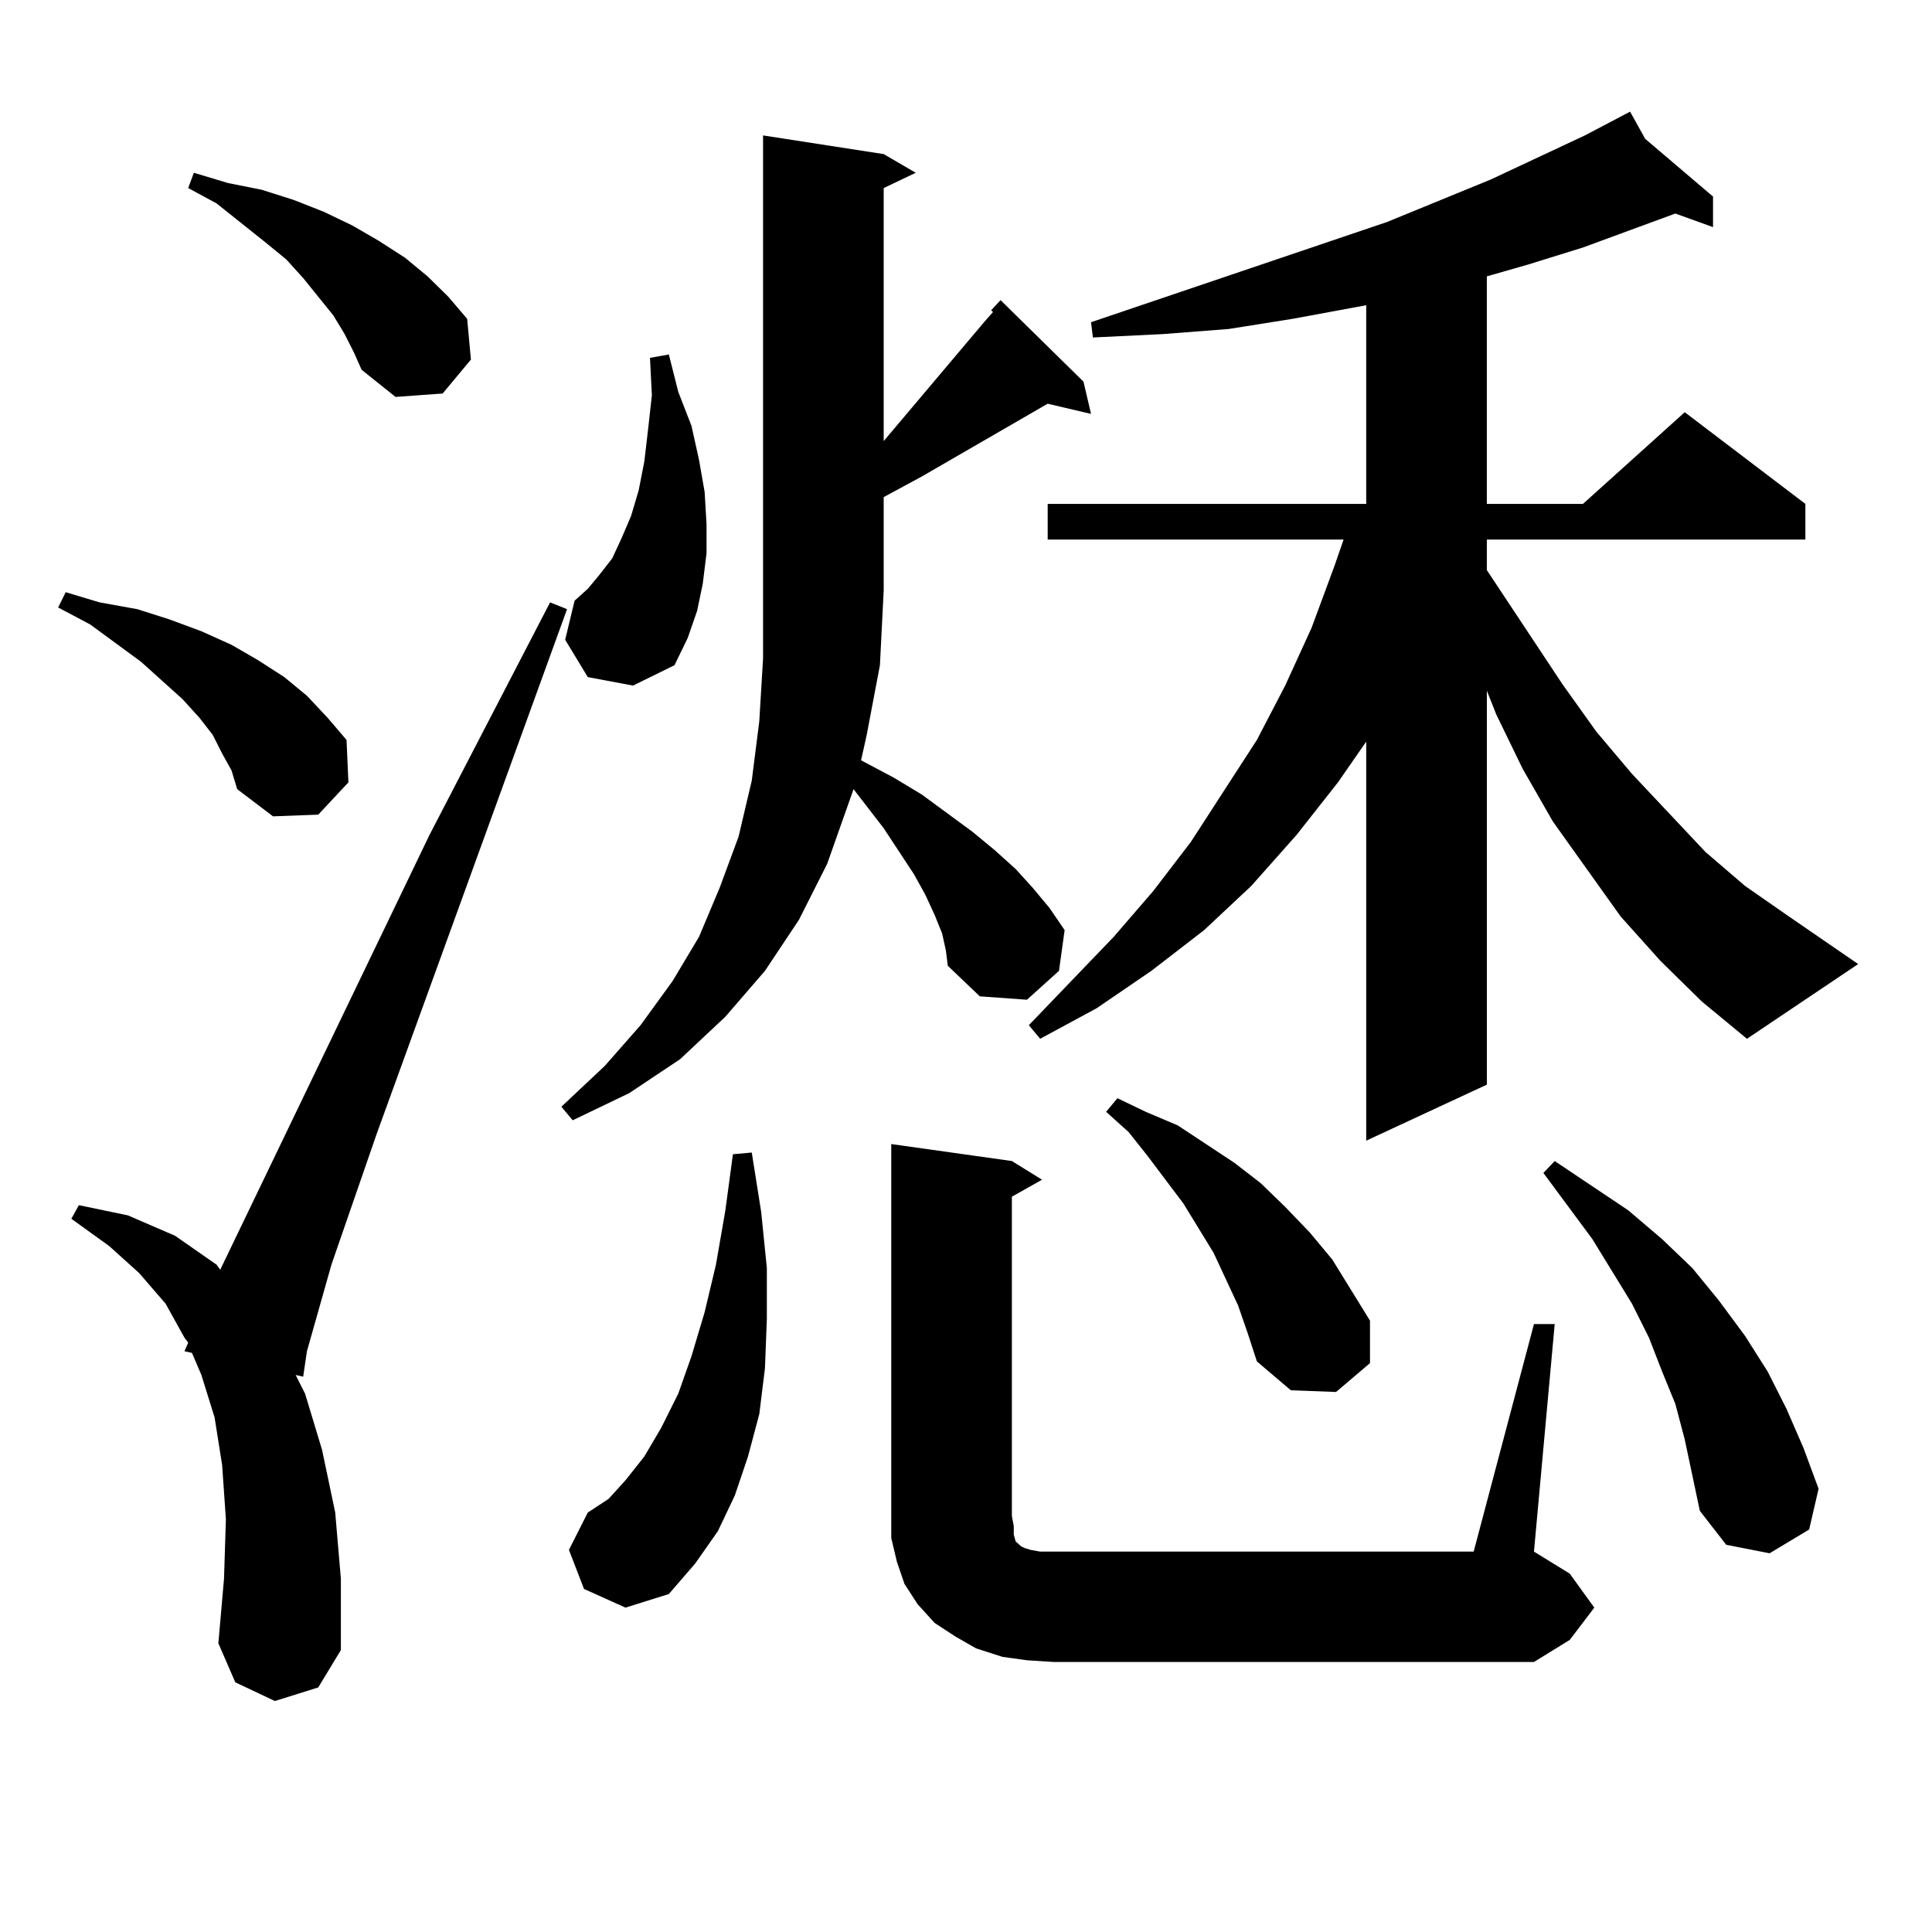
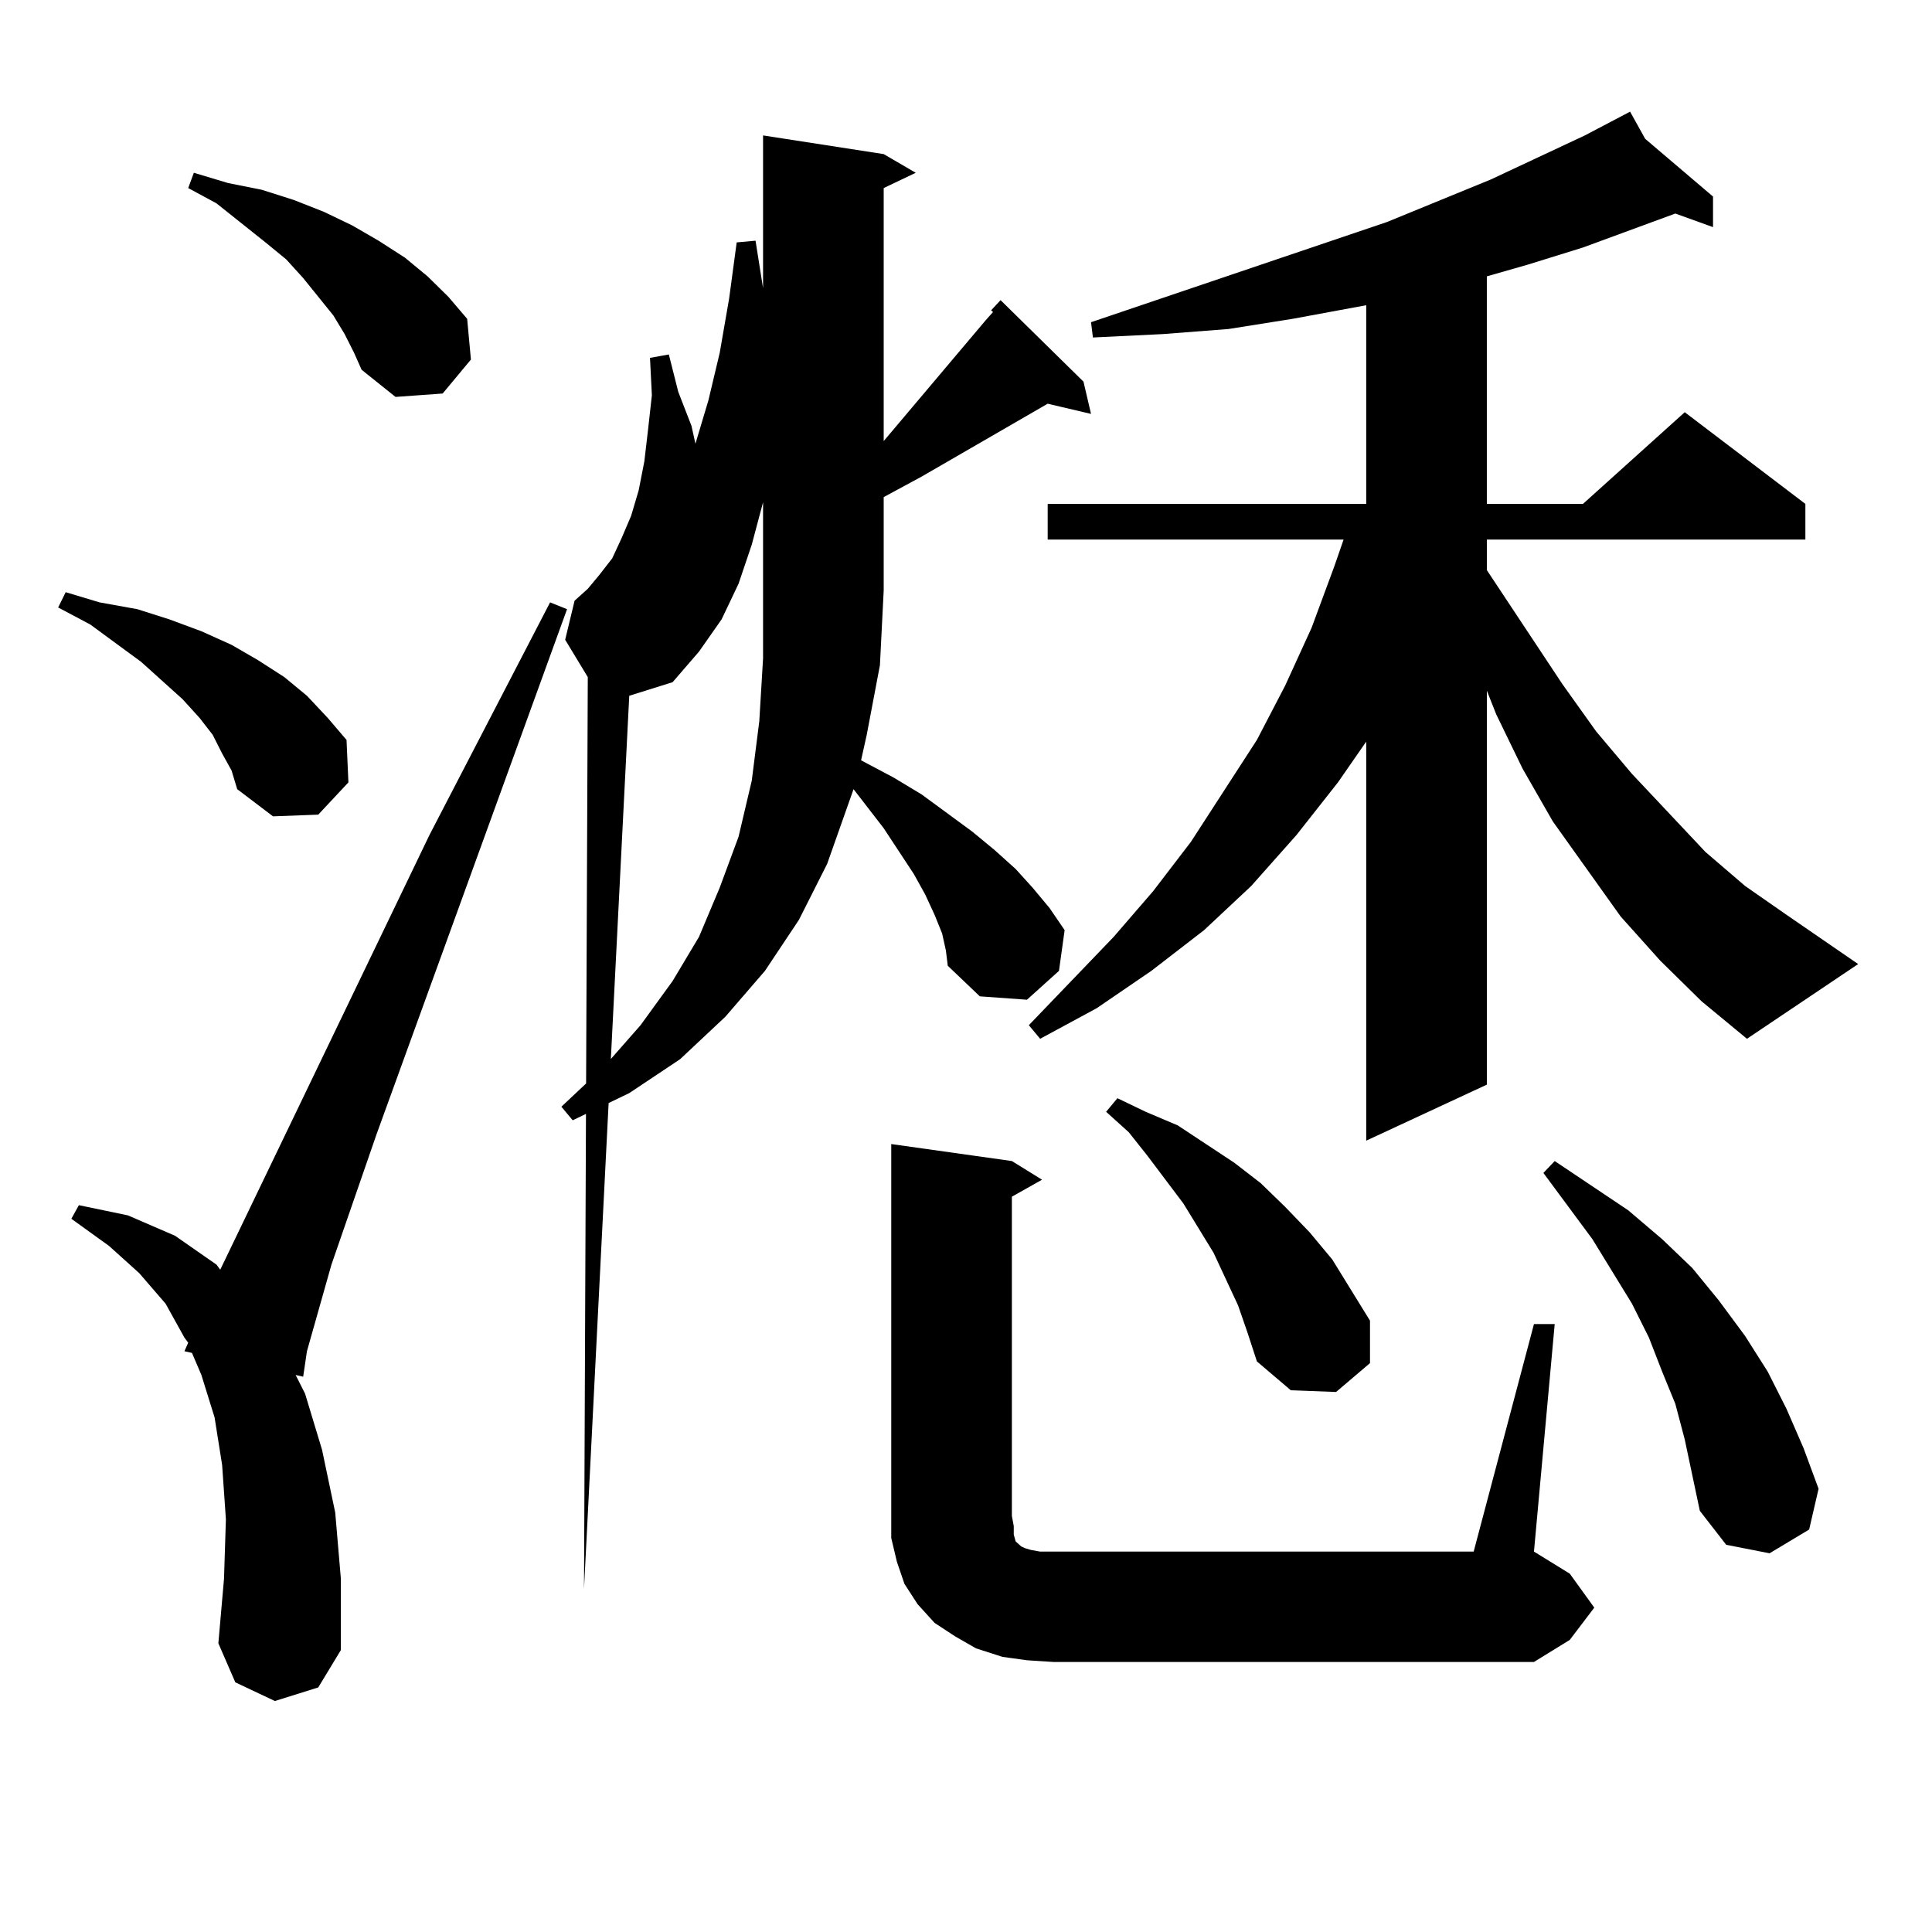
<svg xmlns="http://www.w3.org/2000/svg" version="1.1" id="图层_1" x="0px" y="0px" width="1000px" height="1000px" viewBox="0 0 1000 1000" enable-background="new 0 0 1000 1000" xml:space="preserve">
-   <path d="M114.973,390.016l-4.878-9.668l-6.829-8.789l-8.78-9.668l-21.463-19.336l-26.341-19.336l-16.585-8.789l3.902-7.91  l17.561,5.273l19.512,3.516l16.585,5.273l16.585,6.152l15.609,7.031l13.658,7.91l13.658,8.789l11.707,9.668l10.731,11.426  l9.756,11.426l0.976,21.973l-15.609,16.699l-23.414,0.879l-18.536-14.063l-2.927-9.668L114.973,390.016z M142.289,880.445  l-20.487-9.668l-8.78-20.215l2.927-33.398l0.976-30.762l-1.951-28.125l-3.902-24.609l-6.829-21.973l-4.878-11.426l-3.902-0.879  l1.951-4.395l-1.951-2.637l-9.756-17.578l-13.658-15.82l-15.609-14.063l-19.512-14.063l3.902-7.031l25.365,5.273l24.39,10.547  l21.463,14.941l1.951,2.637l108.29-225l62.438-120.41l8.78,3.516l-98.534,271.582l-23.414,67.676l-12.683,44.824l-1.951,13.184  l-3.902-0.879l4.878,9.668l8.78,29.004l6.829,32.52l2.927,34.277v36.914l-11.707,19.336L142.289,880.445z M178.386,172.926  l-5.854-9.668l-15.609-19.336l-8.78-9.668l-10.731-8.789l-25.365-20.215l-14.634-7.91l2.927-7.91l17.561,5.273l17.561,3.516  l16.585,5.273l15.609,6.152l14.634,7.031l13.658,7.91l13.658,8.789l11.707,9.668l10.731,10.547l9.756,11.426l1.951,21.094  l-14.634,17.578l-24.39,1.758l-17.561-14.063l-3.902-8.789L178.386,172.926z M487.646,483.18l-3.902-9.668l-4.878-10.547  l-5.854-10.547l-15.609-23.73l-15.609-20.215l-13.658,38.672l-14.634,29.004l-17.561,26.367l-20.487,23.73l-23.414,21.973  l-26.341,17.578l-29.268,14.063l-5.854-7.031l22.438-21.094l18.536-21.094l16.585-22.852l13.658-22.852l10.731-25.488l9.756-26.367  l6.829-29.004l3.902-30.762l1.951-32.52v-35.156V70.094l62.438,9.668l16.585,9.668l-16.585,7.91v130.957l52.682-62.402l3.902-4.395  l-0.976-0.879l4.878-5.273l42.926,42.188l3.902,16.699l-22.438-5.273l-65.364,37.793l-19.512,10.547v48.34l-1.951,38.672  l-6.829,36.035l-2.927,13.184l16.585,8.789l14.634,8.789l26.341,19.336l11.707,9.668l10.731,9.668l8.78,9.668l8.78,10.547  l7.805,11.426l-2.927,21.094l-16.585,14.941l-24.39-1.758l-16.585-15.82l-0.976-7.91L487.646,483.18z M304.236,350.465  l-11.707-19.336l4.878-20.215l6.829-6.152l5.854-7.031l6.829-8.789l4.878-10.547l4.878-11.426l3.902-13.184l2.927-14.941  l1.951-16.699l1.951-17.578l-0.976-19.336l9.756-1.758l4.878,19.336l6.829,17.578l3.902,17.578l2.927,16.699l0.976,16.699v14.941  l-1.951,15.82l-2.927,14.063l-4.878,14.063l-6.829,14.063l-21.463,10.547L304.236,350.465z M302.285,822.438l-7.805-20.215  l9.756-19.336l10.731-7.031l8.78-9.668l9.756-12.305l8.78-14.941l8.78-17.578l6.829-19.336l6.829-22.852l5.854-24.609l4.878-28.125  l3.902-29.004l9.756-0.879l4.878,30.762l2.927,29.004v26.367l-0.976,25.488l-2.927,23.73l-5.854,21.973l-6.829,20.215l-8.78,18.457  l-11.707,16.699l-13.658,15.82l-22.438,7.031L302.285,822.438z M793.98,685.328h10.731L793.98,803.102l18.536,11.426l12.683,17.578  l-12.683,16.699L793.98,860.23H545.206l-13.658-0.879l-12.683-1.758l-13.658-4.395l-10.731-6.152l-10.731-7.031l-8.78-9.668  l-6.829-10.547l-3.902-11.426l-2.927-12.305v-11.426v-192.48l62.438,8.789l15.609,9.668l-15.609,8.789v165.234l0.976,5.273v4.395  l0.976,3.516l0.976,0.879l0.976,0.879l0.976,0.879l1.951,0.879l2.927,0.879l4.878,0.879h6.829h217.556L793.98,685.328z   M859.345,497.242l-20.487-22.852l-35.121-49.219l-15.609-27.246l-13.658-28.125l-4.878-12.305v203.906l-62.438,29.004V383.863  l-14.634,21.094l-21.463,27.246l-23.414,26.367l-24.39,22.852l-27.316,21.094l-28.292,19.336l-29.268,15.82l-5.854-7.031  l43.901-45.703l20.487-23.73l19.512-25.488l34.146-52.734l14.634-28.125l13.658-29.883l11.707-31.641l4.878-14.063H542.279v-18.457  h164.874V157.984l-38.048,7.031l-33.17,5.273l-34.146,2.637l-36.097,1.758l-0.976-7.91l153.167-51.855l53.657-21.973l48.779-22.852  l23.414-12.305l7.805,14.063l35.121,29.883v15.82l-19.512-7.031l-47.804,17.578l-28.292,8.789l-21.463,6.152v117.773h49.755  l52.682-47.461l62.438,47.461v18.457H769.591v15.82l39.023,58.887l17.561,24.609l18.536,21.973l38.048,40.43l20.487,17.578  l21.463,14.941L961.781,499l-57.56,38.672l-23.414-19.336L859.345,497.242z M640.813,675.66l-12.683-27.246l-15.609-25.488  l-18.536-24.609l-9.756-12.305l-11.707-10.547l5.854-7.031l14.634,7.031l16.585,7.031l29.268,19.336l13.658,10.547l12.683,12.305  l12.683,13.184l11.707,14.063l9.756,15.82l9.756,15.82v21.973l-17.561,14.941l-23.414-0.879l-17.561-14.941l-4.878-14.941  L640.813,675.66z M872.027,745.094l-4.878-18.457l-6.829-16.699l-6.829-17.578l-8.78-17.578l-20.487-33.398l-25.365-34.277  l5.854-6.152l38.048,25.488l17.561,14.941l15.609,14.941l13.658,16.699l13.658,18.457l11.707,18.457l9.756,19.336l8.78,20.215  l7.805,21.094l-4.878,21.094l-20.487,12.305l-22.438-4.395l-13.658-17.578l-3.902-18.457L872.027,745.094z" />
+   <path d="M114.973,390.016l-4.878-9.668l-6.829-8.789l-8.78-9.668l-21.463-19.336l-26.341-19.336l-16.585-8.789l3.902-7.91  l17.561,5.273l19.512,3.516l16.585,5.273l16.585,6.152l15.609,7.031l13.658,7.91l13.658,8.789l11.707,9.668l10.731,11.426  l9.756,11.426l0.976,21.973l-15.609,16.699l-23.414,0.879l-18.536-14.063l-2.927-9.668L114.973,390.016z M142.289,880.445  l-20.487-9.668l-8.78-20.215l2.927-33.398l0.976-30.762l-1.951-28.125l-3.902-24.609l-6.829-21.973l-4.878-11.426l-3.902-0.879  l1.951-4.395l-1.951-2.637l-9.756-17.578l-13.658-15.82l-15.609-14.063l-19.512-14.063l3.902-7.031l25.365,5.273l24.39,10.547  l21.463,14.941l1.951,2.637l108.29-225l62.438-120.41l8.78,3.516l-98.534,271.582l-23.414,67.676l-12.683,44.824l-1.951,13.184  l-3.902-0.879l4.878,9.668l8.78,29.004l6.829,32.52l2.927,34.277v36.914l-11.707,19.336L142.289,880.445z M178.386,172.926  l-5.854-9.668l-15.609-19.336l-8.78-9.668l-10.731-8.789l-25.365-20.215l-14.634-7.91l2.927-7.91l17.561,5.273l17.561,3.516  l16.585,5.273l15.609,6.152l14.634,7.031l13.658,7.91l13.658,8.789l11.707,9.668l10.731,10.547l9.756,11.426l1.951,21.094  l-14.634,17.578l-24.39,1.758l-17.561-14.063l-3.902-8.789L178.386,172.926z M487.646,483.18l-3.902-9.668l-4.878-10.547  l-5.854-10.547l-15.609-23.73l-15.609-20.215l-13.658,38.672l-14.634,29.004l-17.561,26.367l-20.487,23.73l-23.414,21.973  l-26.341,17.578l-29.268,14.063l-5.854-7.031l22.438-21.094l18.536-21.094l16.585-22.852l13.658-22.852l10.731-25.488l9.756-26.367  l6.829-29.004l3.902-30.762l1.951-32.52v-35.156V70.094l62.438,9.668l16.585,9.668l-16.585,7.91v130.957l52.682-62.402l3.902-4.395  l-0.976-0.879l4.878-5.273l42.926,42.188l3.902,16.699l-22.438-5.273l-65.364,37.793l-19.512,10.547v48.34l-1.951,38.672  l-6.829,36.035l-2.927,13.184l16.585,8.789l14.634,8.789l26.341,19.336l11.707,9.668l10.731,9.668l8.78,9.668l8.78,10.547  l7.805,11.426l-2.927,21.094l-16.585,14.941l-24.39-1.758l-16.585-15.82l-0.976-7.91L487.646,483.18z M304.236,350.465  l-11.707-19.336l4.878-20.215l6.829-6.152l5.854-7.031l6.829-8.789l4.878-10.547l4.878-11.426l3.902-13.184l2.927-14.941  l1.951-16.699l1.951-17.578l-0.976-19.336l9.756-1.758l4.878,19.336l6.829,17.578l3.902,17.578l2.927,16.699l0.976,16.699v14.941  l-1.951,15.82l-2.927,14.063l-4.878,14.063l-6.829,14.063l-21.463,10.547L304.236,350.465z l-7.805-20.215  l9.756-19.336l10.731-7.031l8.78-9.668l9.756-12.305l8.78-14.941l8.78-17.578l6.829-19.336l6.829-22.852l5.854-24.609l4.878-28.125  l3.902-29.004l9.756-0.879l4.878,30.762l2.927,29.004v26.367l-0.976,25.488l-2.927,23.73l-5.854,21.973l-6.829,20.215l-8.78,18.457  l-11.707,16.699l-13.658,15.82l-22.438,7.031L302.285,822.438z M793.98,685.328h10.731L793.98,803.102l18.536,11.426l12.683,17.578  l-12.683,16.699L793.98,860.23H545.206l-13.658-0.879l-12.683-1.758l-13.658-4.395l-10.731-6.152l-10.731-7.031l-8.78-9.668  l-6.829-10.547l-3.902-11.426l-2.927-12.305v-11.426v-192.48l62.438,8.789l15.609,9.668l-15.609,8.789v165.234l0.976,5.273v4.395  l0.976,3.516l0.976,0.879l0.976,0.879l0.976,0.879l1.951,0.879l2.927,0.879l4.878,0.879h6.829h217.556L793.98,685.328z   M859.345,497.242l-20.487-22.852l-35.121-49.219l-15.609-27.246l-13.658-28.125l-4.878-12.305v203.906l-62.438,29.004V383.863  l-14.634,21.094l-21.463,27.246l-23.414,26.367l-24.39,22.852l-27.316,21.094l-28.292,19.336l-29.268,15.82l-5.854-7.031  l43.901-45.703l20.487-23.73l19.512-25.488l34.146-52.734l14.634-28.125l13.658-29.883l11.707-31.641l4.878-14.063H542.279v-18.457  h164.874V157.984l-38.048,7.031l-33.17,5.273l-34.146,2.637l-36.097,1.758l-0.976-7.91l153.167-51.855l53.657-21.973l48.779-22.852  l23.414-12.305l7.805,14.063l35.121,29.883v15.82l-19.512-7.031l-47.804,17.578l-28.292,8.789l-21.463,6.152v117.773h49.755  l52.682-47.461l62.438,47.461v18.457H769.591v15.82l39.023,58.887l17.561,24.609l18.536,21.973l38.048,40.43l20.487,17.578  l21.463,14.941L961.781,499l-57.56,38.672l-23.414-19.336L859.345,497.242z M640.813,675.66l-12.683-27.246l-15.609-25.488  l-18.536-24.609l-9.756-12.305l-11.707-10.547l5.854-7.031l14.634,7.031l16.585,7.031l29.268,19.336l13.658,10.547l12.683,12.305  l12.683,13.184l11.707,14.063l9.756,15.82l9.756,15.82v21.973l-17.561,14.941l-23.414-0.879l-17.561-14.941l-4.878-14.941  L640.813,675.66z M872.027,745.094l-4.878-18.457l-6.829-16.699l-6.829-17.578l-8.78-17.578l-20.487-33.398l-25.365-34.277  l5.854-6.152l38.048,25.488l17.561,14.941l15.609,14.941l13.658,16.699l13.658,18.457l11.707,18.457l9.756,19.336l8.78,20.215  l7.805,21.094l-4.878,21.094l-20.487,12.305l-22.438-4.395l-13.658-17.578l-3.902-18.457L872.027,745.094z" />
</svg>